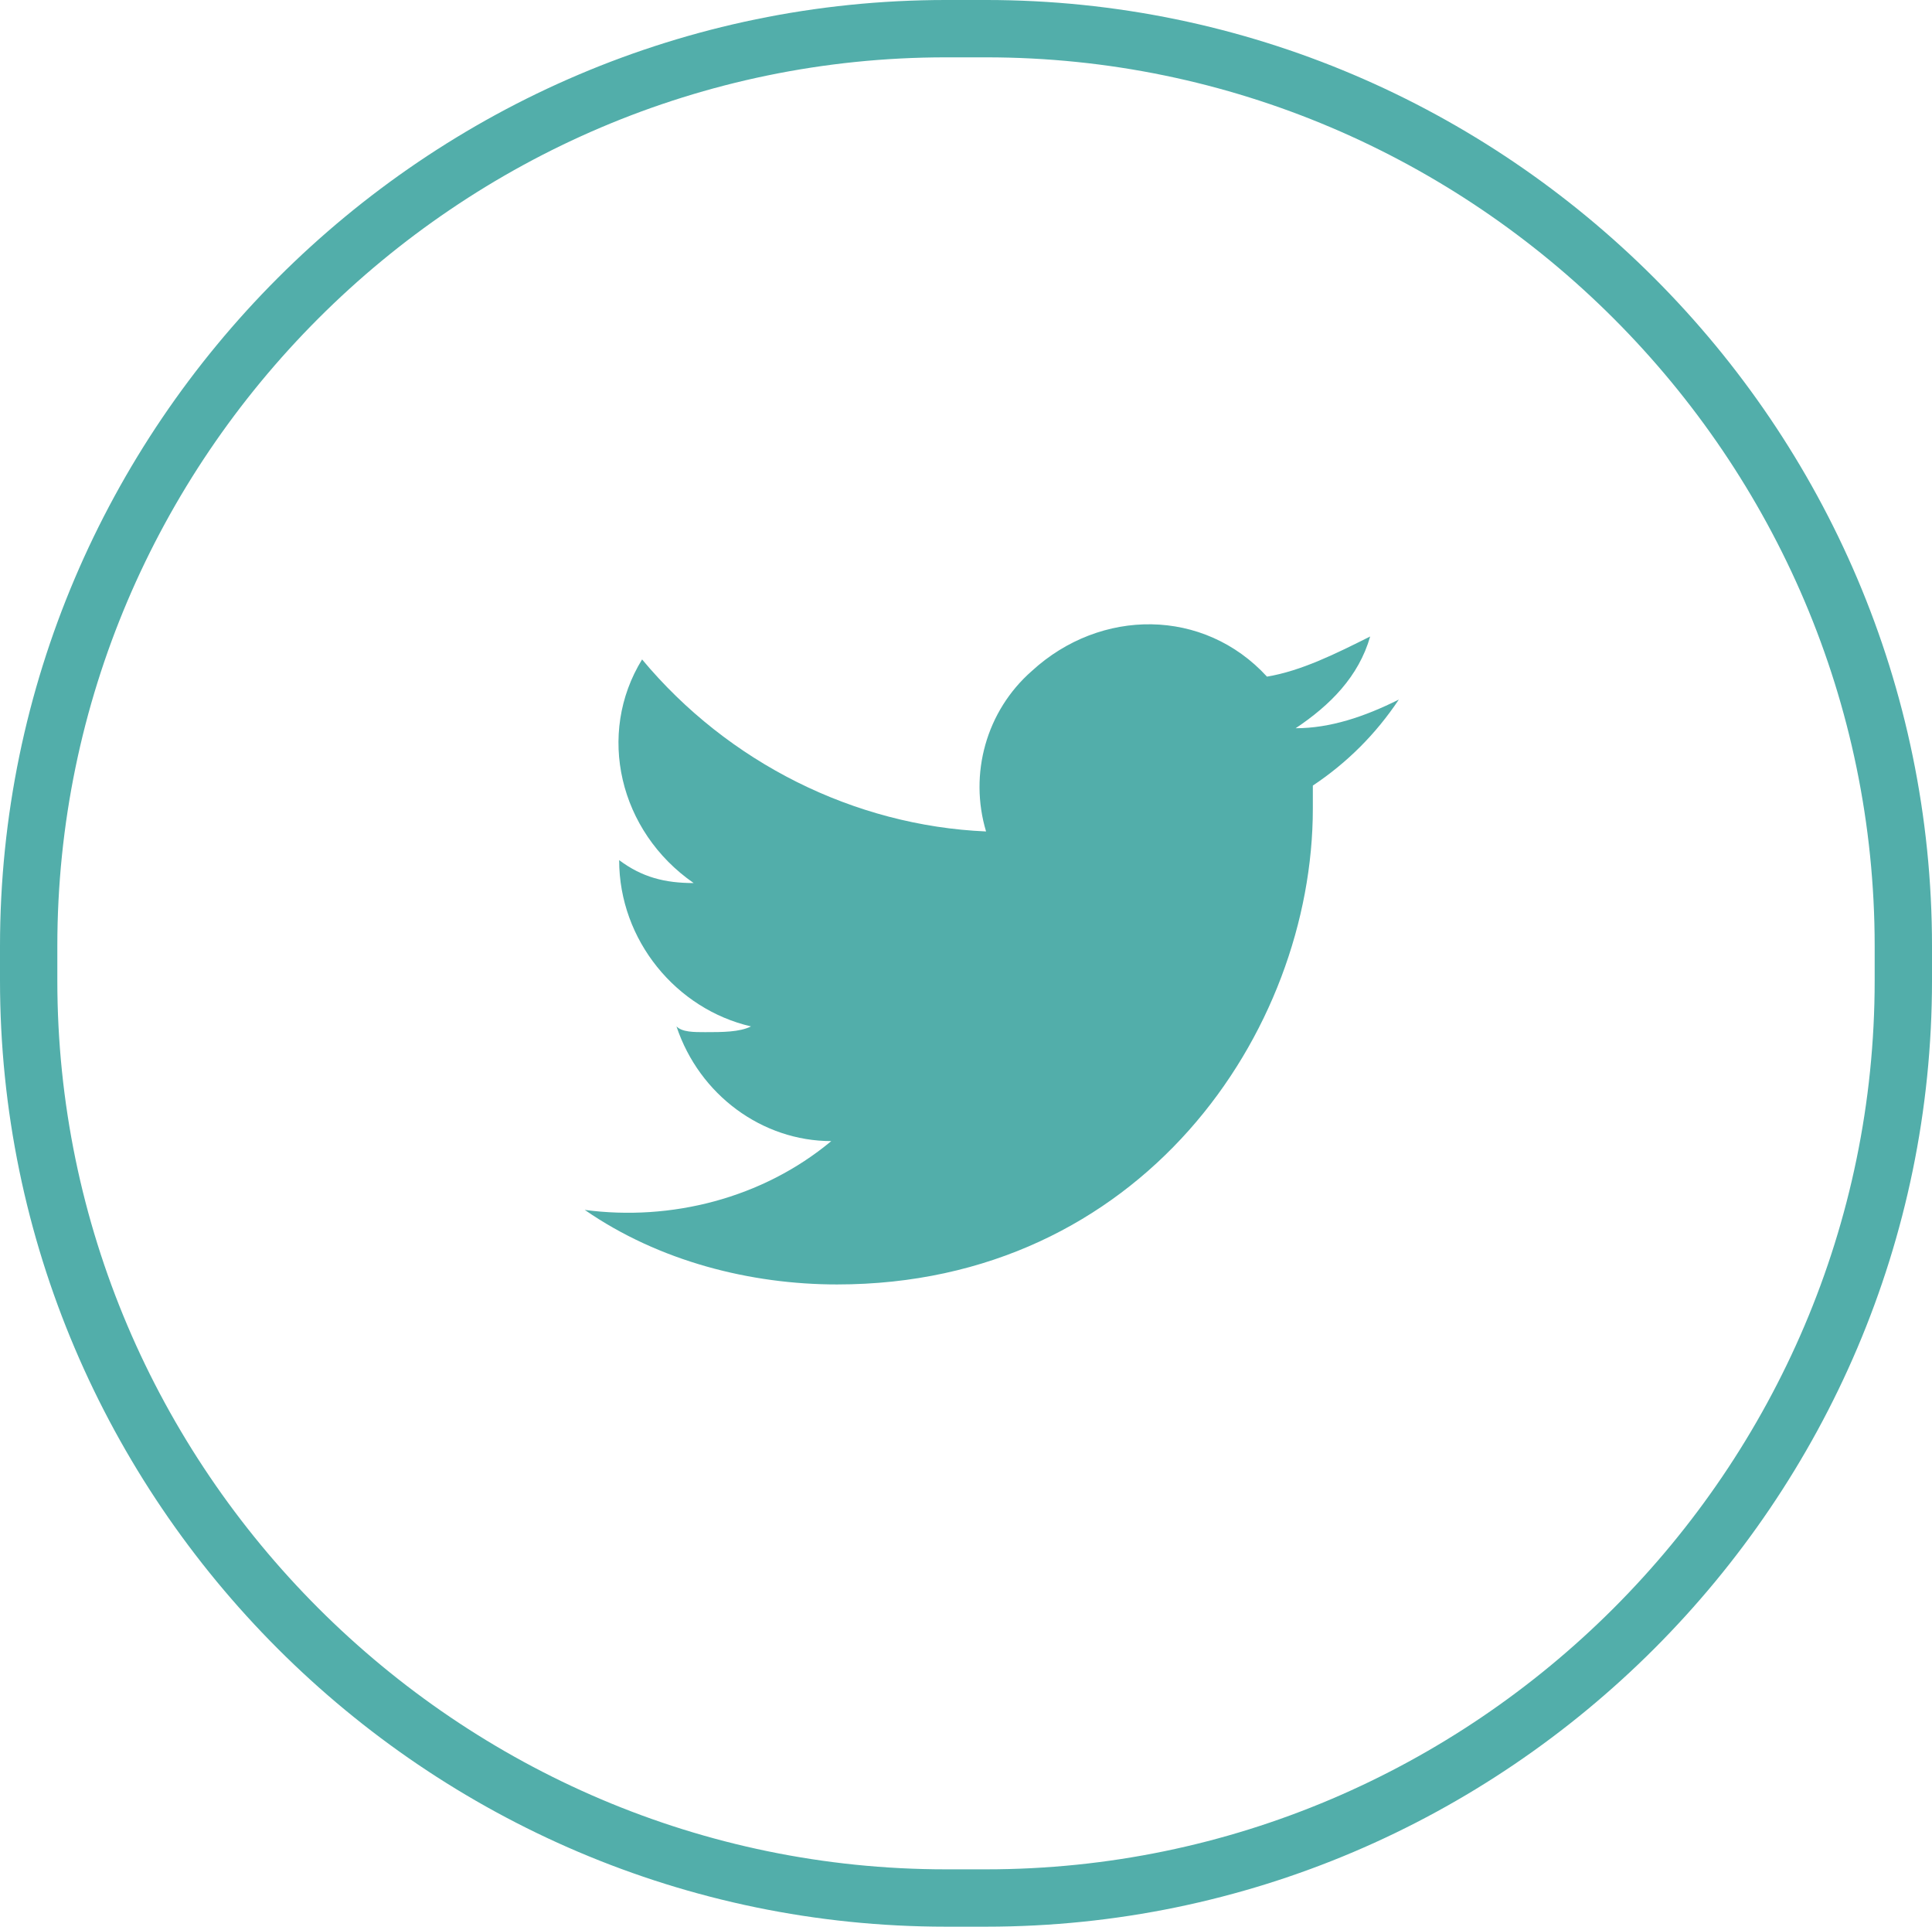
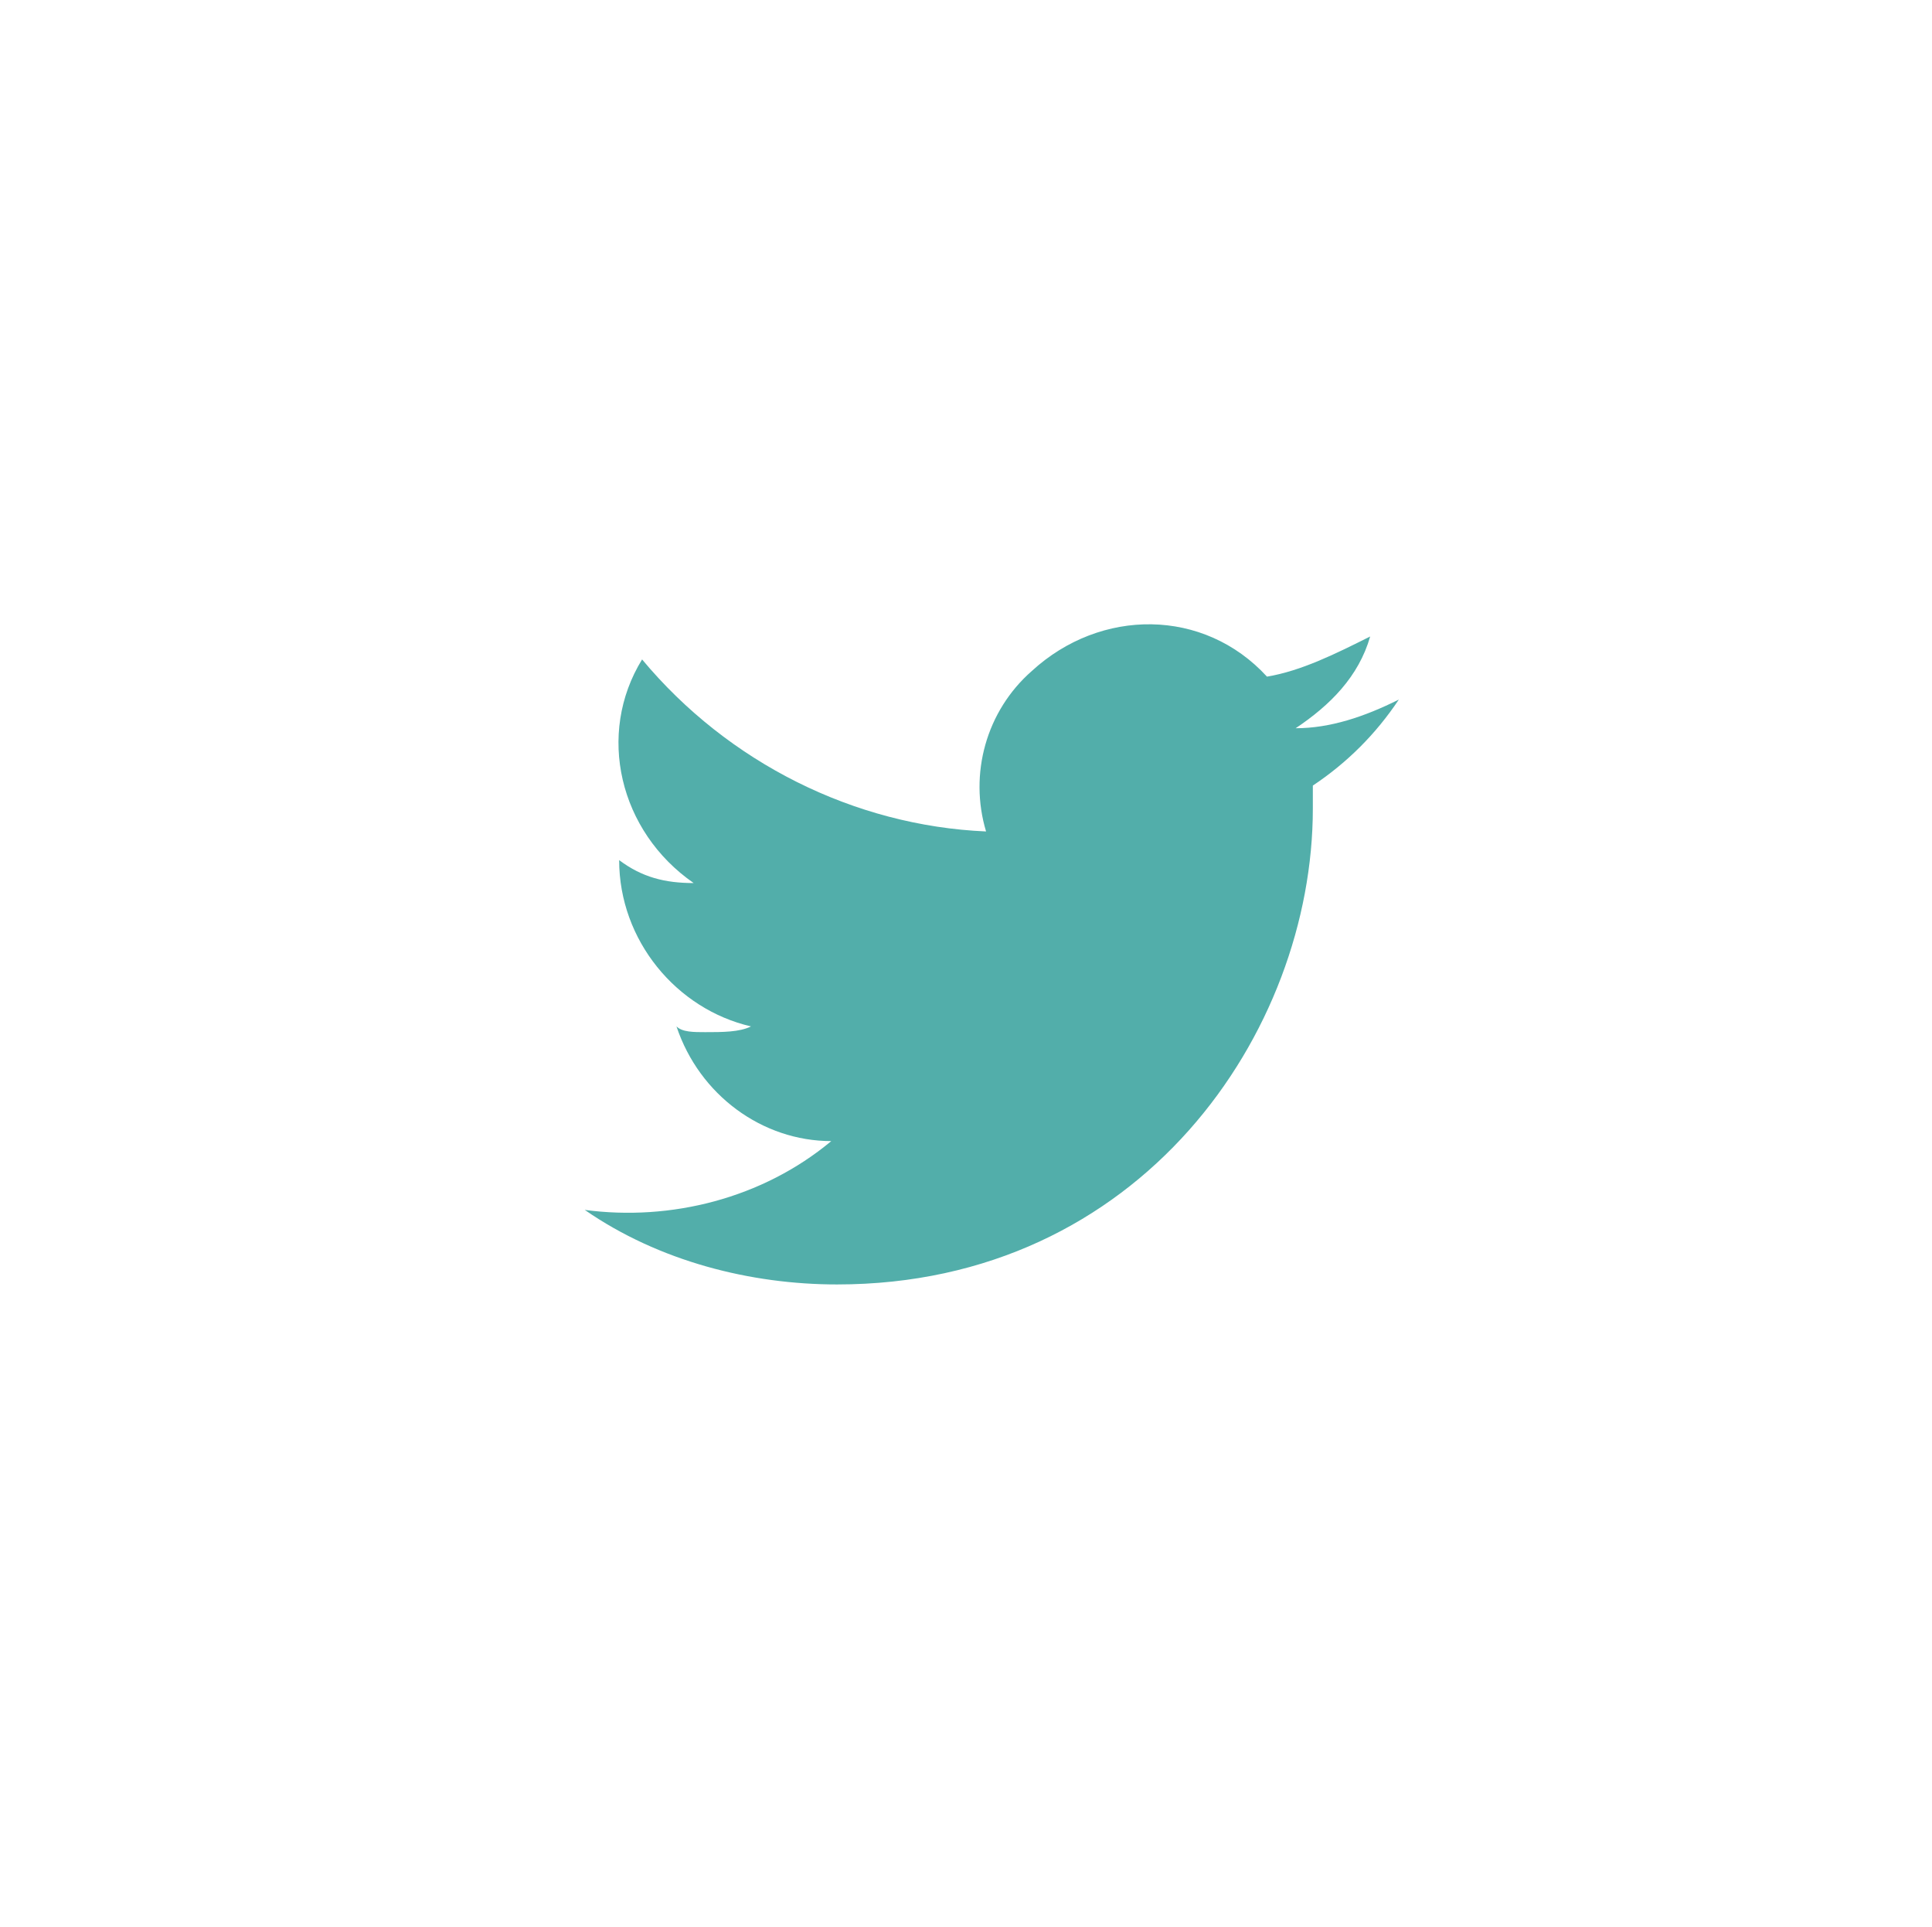
<svg xmlns="http://www.w3.org/2000/svg" version="1.1" id="Layer_1" x="0px" y="0px" viewBox="0 0 33.7 33.6" style="enable-background:new 0 0 33.7 33.6;" xml:space="preserve">
  <style type="text/css">
	.st0{fill:#52AEAA;}
	.st1{fill:none;stroke:#52AEAA;stroke-miterlimit:20;stroke-dasharray:0,0;}
</style>
  <g>
    <g>
      <path class="st0" d="M22.6,12.7c0.6-0.4,1.1-0.9,1.3-1.6c-0.6,0.3-1.2,0.6-1.8,0.7c-1.1-1.2-2.9-1.2-4.1-0.1    c-0.8,0.7-1.1,1.8-0.8,2.8c-2.3-0.1-4.5-1.2-6-3c-0.8,1.3-0.4,3,0.9,3.9c-0.5,0-0.9-0.1-1.3-0.4v0c0,1.4,1,2.6,2.3,2.9    c-0.2,0.1-0.5,0.1-0.8,0.1c-0.2,0-0.4,0-0.5-0.1c0.4,1.2,1.5,2,2.7,2c-1.2,1-2.8,1.4-4.3,1.2c1.3,0.9,2.9,1.3,4.4,1.3    c5.3,0,8.3-4.4,8.3-8.3c0-0.1,0-0.3,0-0.4c0.6-0.4,1.1-0.9,1.5-1.5C23.8,12.5,23.2,12.7,22.6,12.7L22.6,12.7z" />
    </g>
    <g>
-       <path class="st1" d="M0.5,16.5c0-8.8,7.2-16,16-16h0.7c8.8,0,16,7.2,16,16v0.6c0,8.8-7.2,16-16,16h-0.7c-8.8,0-16-7.2-16-16V16.5z    " />
-     </g>
+       </g>
  </g>
</svg>